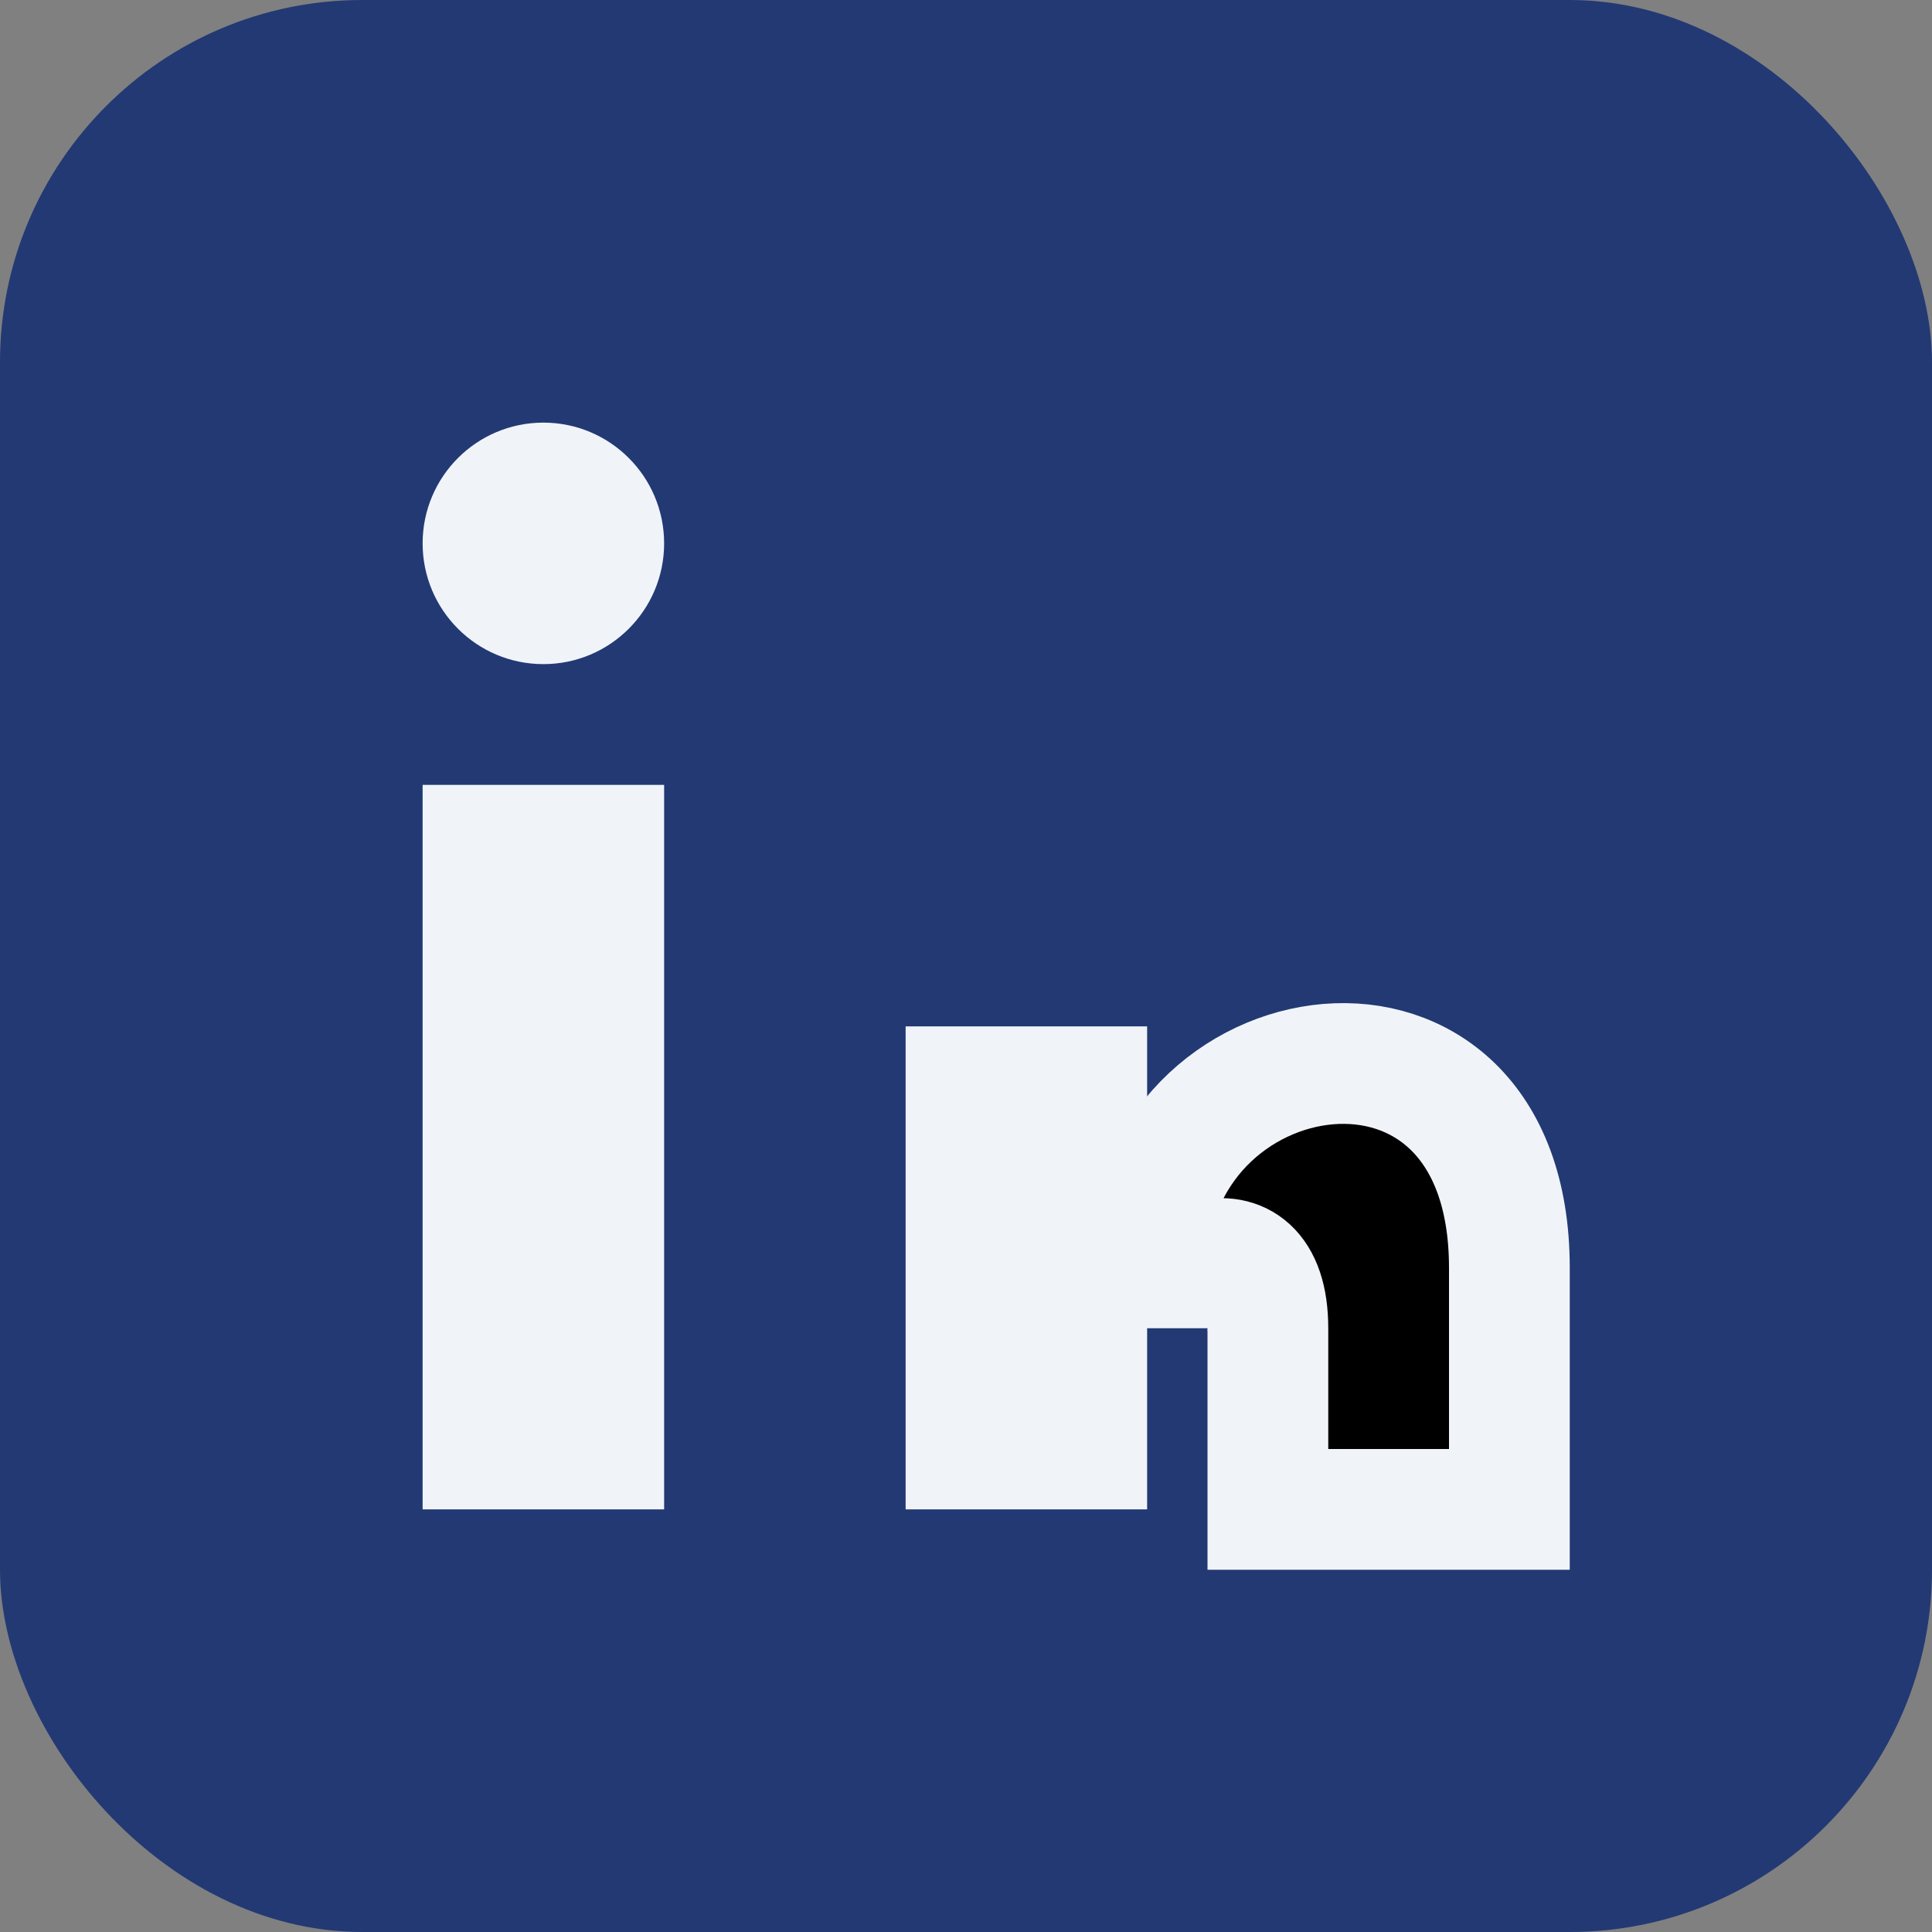
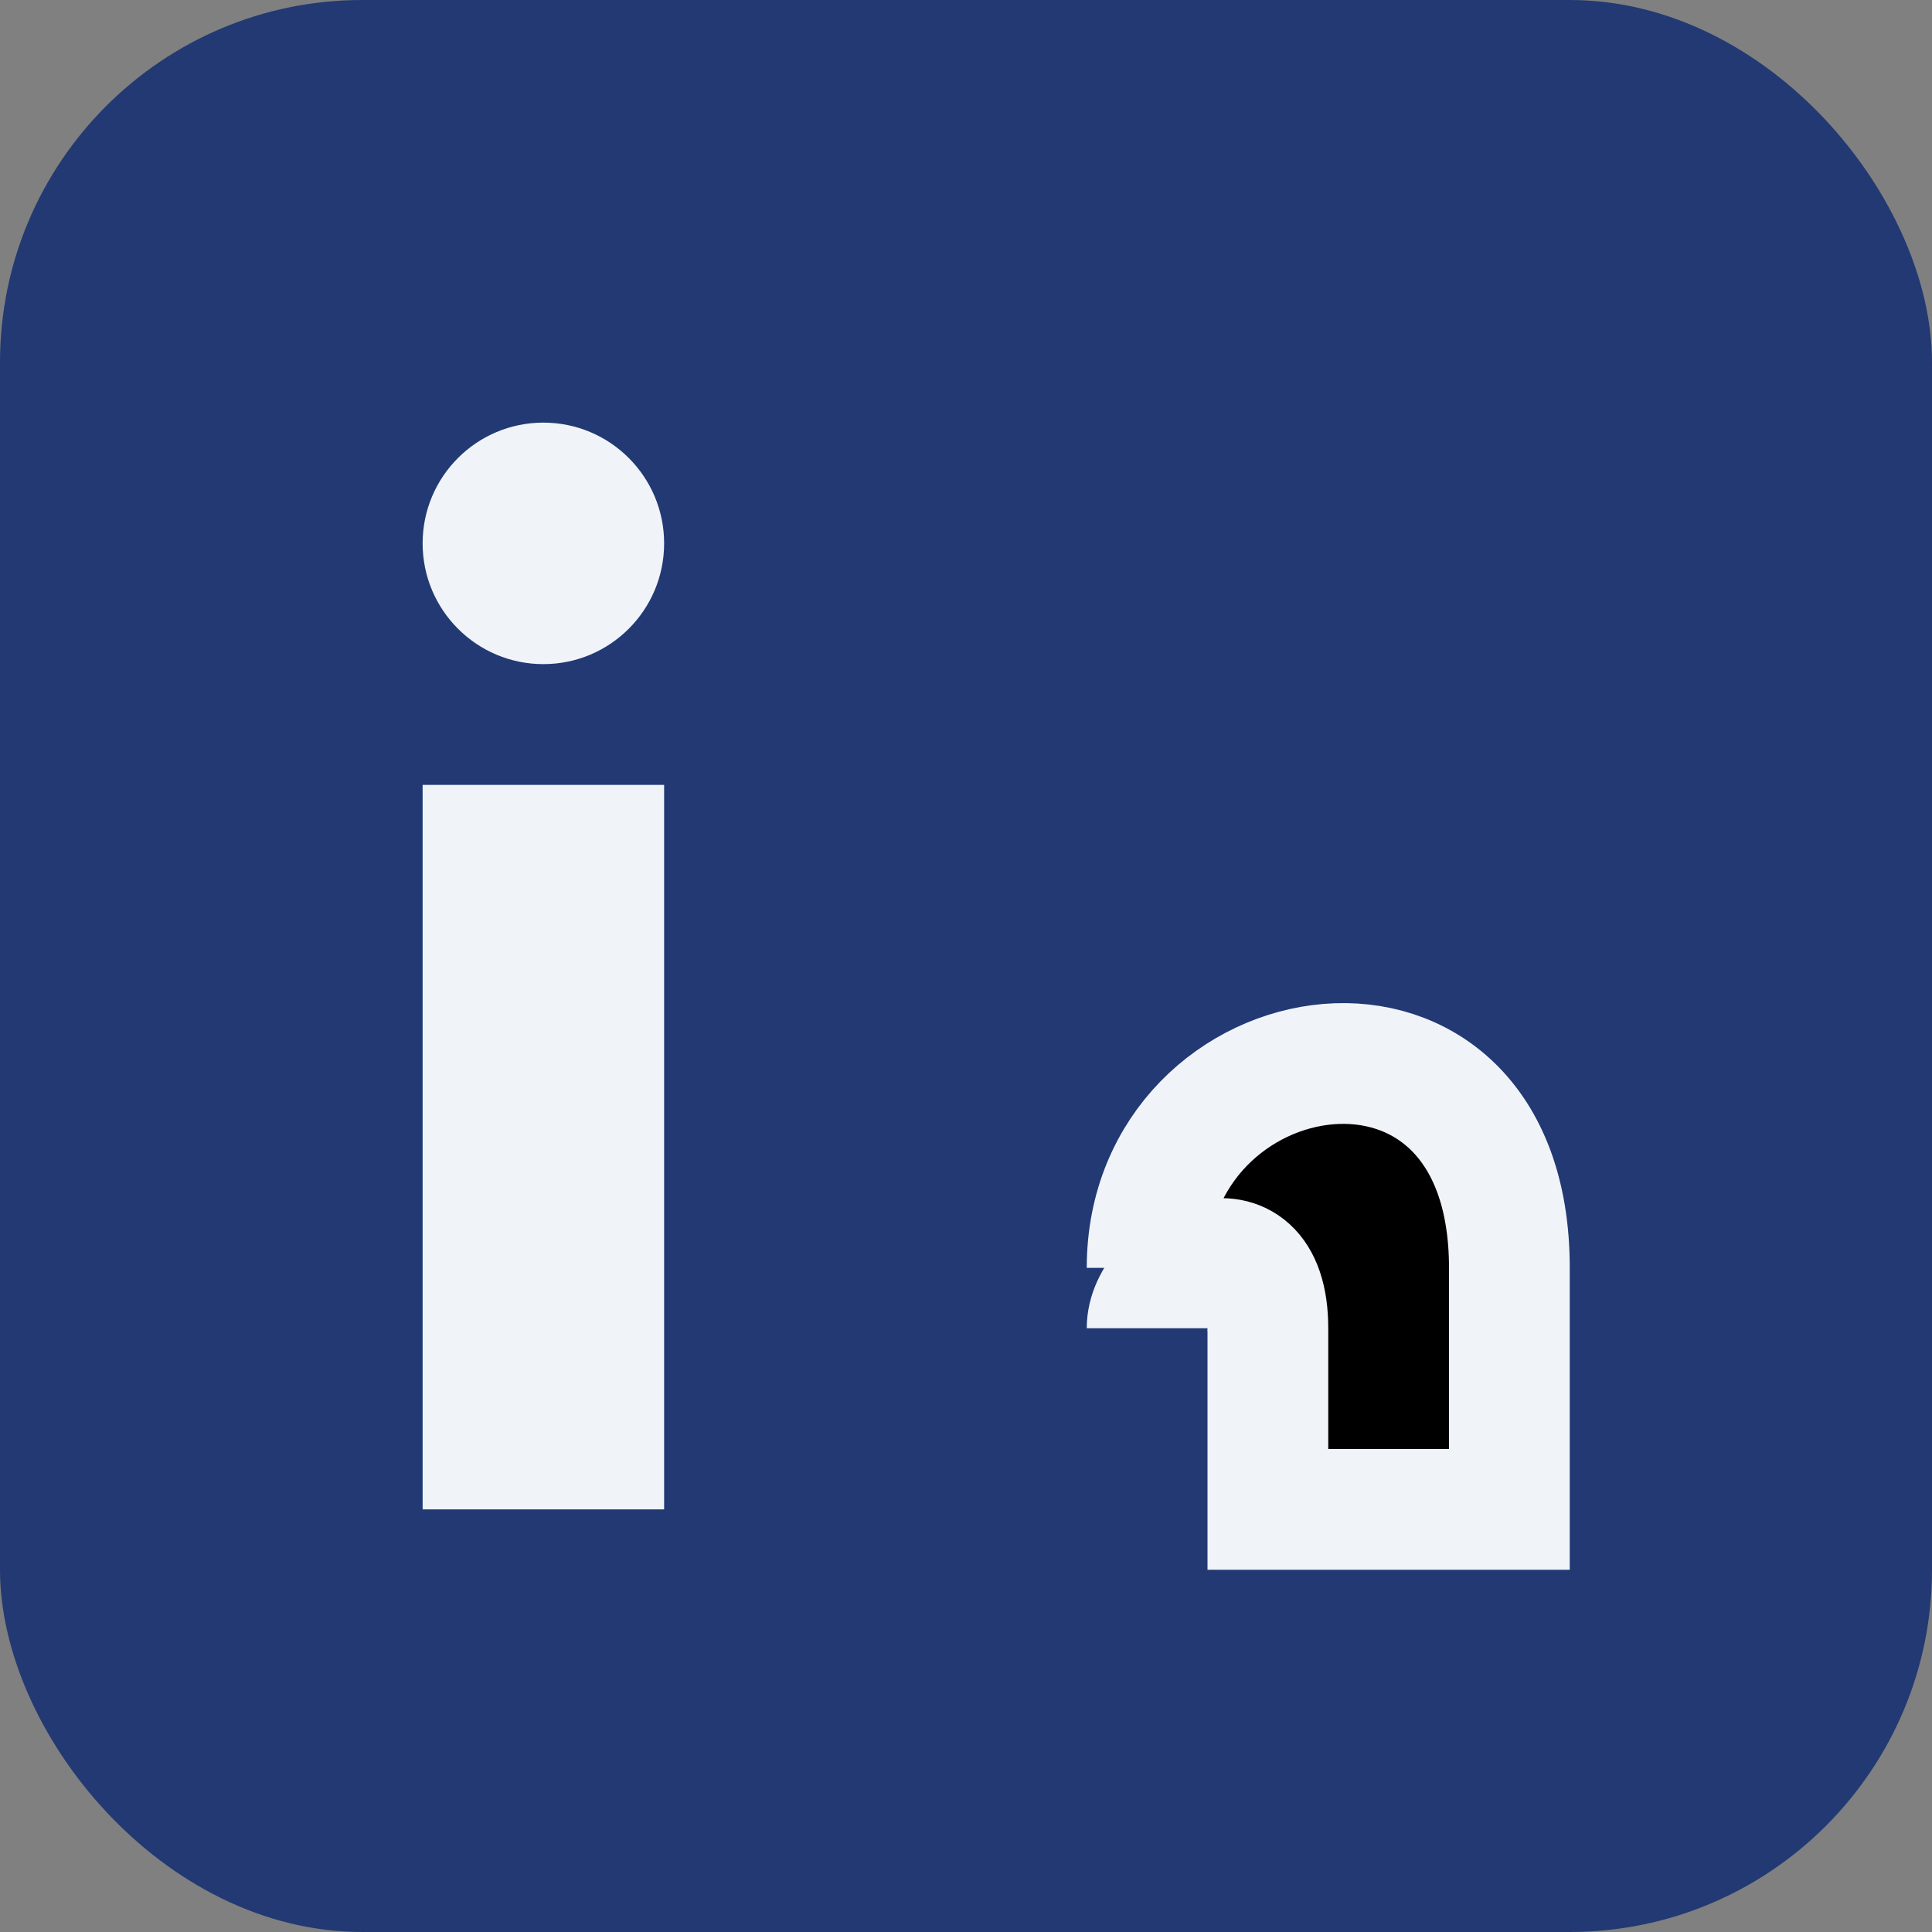
<svg xmlns="http://www.w3.org/2000/svg" width="32" height="32" viewBox="0 0 32 32">
  <rect x="0" y="0" width="32" height="32" fill="#808080" stroke="none" />
  <rect width="32" height="32" rx="6" fill="#223973" />
  <rect x="7" y="13" width="4" height="12" fill="#F0F4F9" />
  <circle cx="9" cy="9" r="2" fill="#F0F4F9" />
-   <rect x="15" y="17" width="4" height="8" fill="#F0F4F9" />
  <path d="M19 21c0-4 6-5 6 0v4h-4v-3c0-2-2-1-2 0" stroke="#F0F4F9" stroke-width="2" />
</svg>